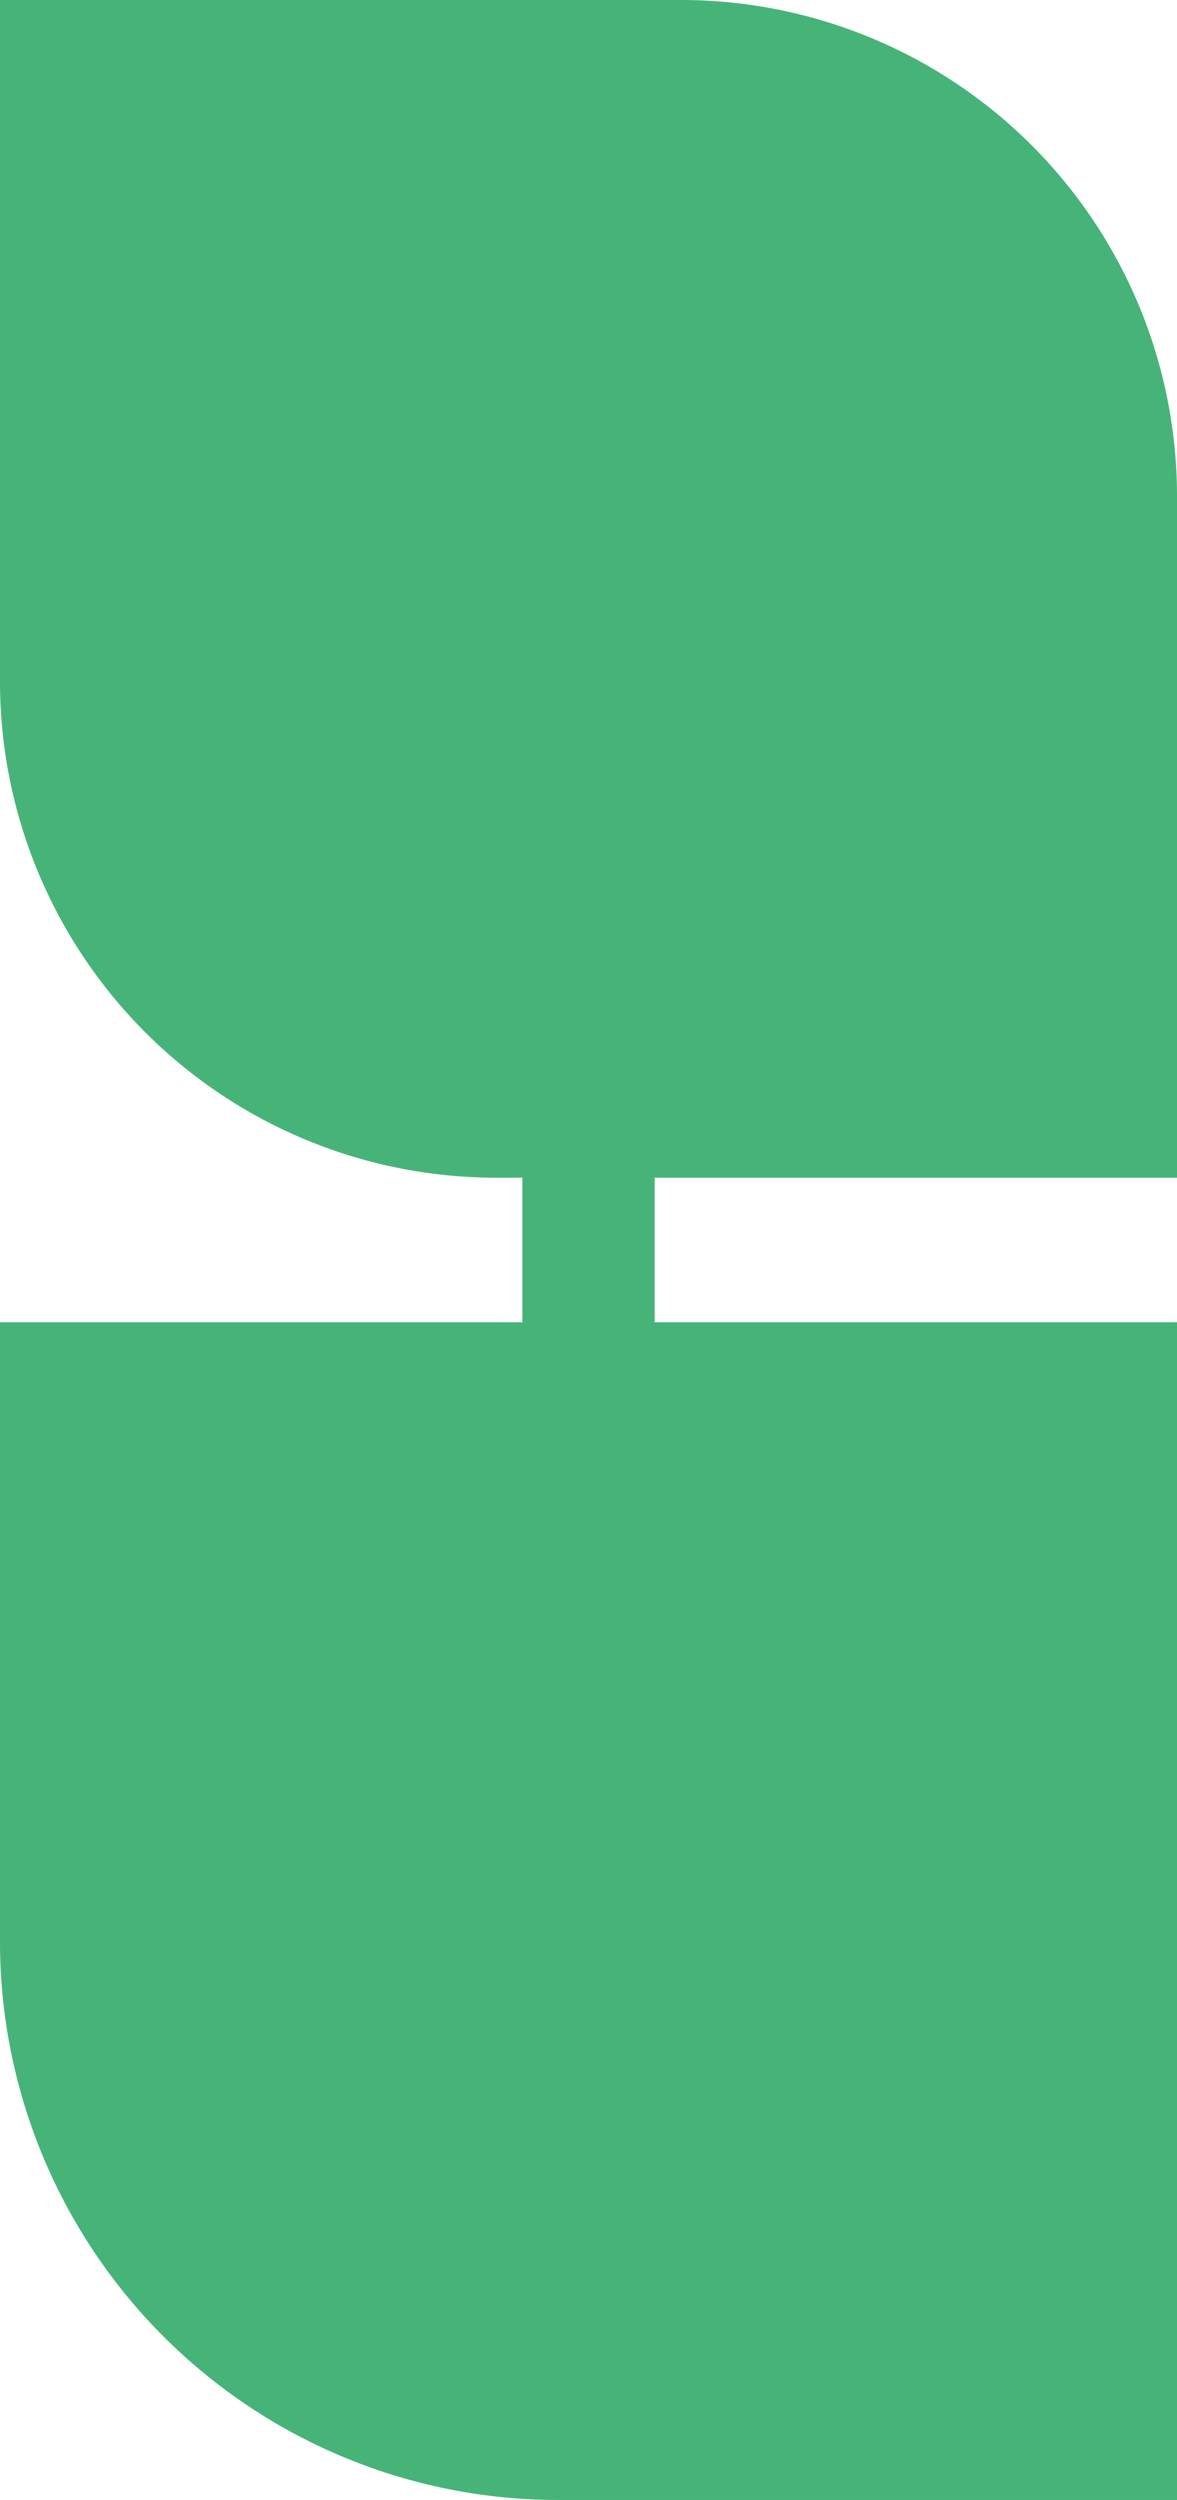
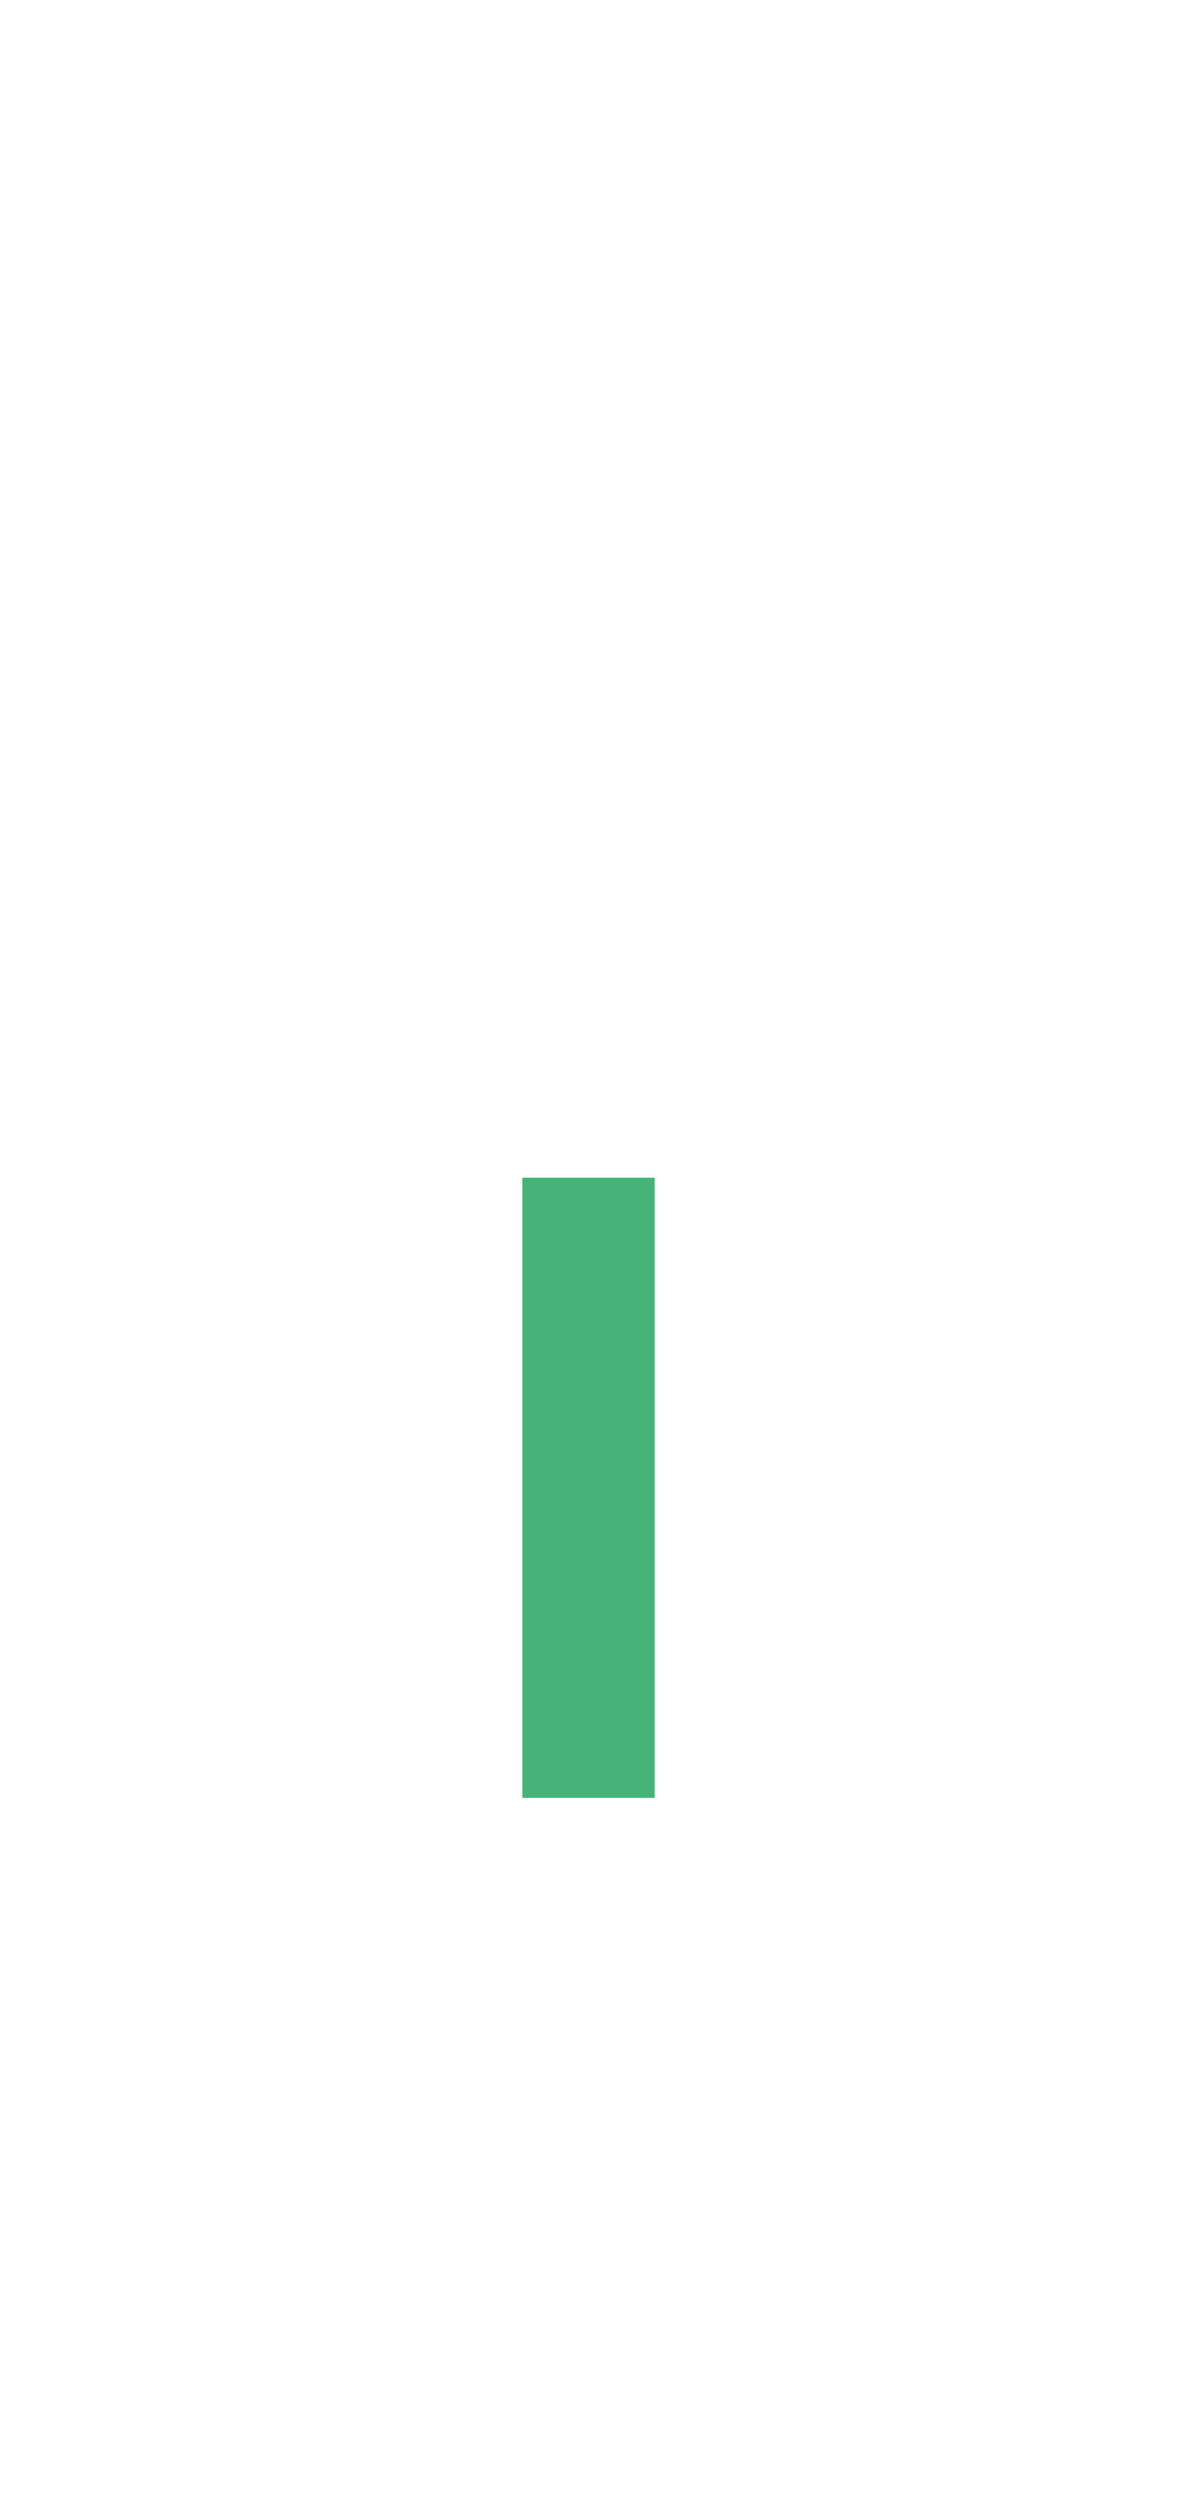
<svg xmlns="http://www.w3.org/2000/svg" width="120.911" height="256.667" viewBox="0 0 120.911 256.667">
  <g id="Gruppe_10" data-name="Gruppe 10" transform="translate(-965 -1331)">
-     <path id="Pfad_25" d="M50.976,120.911h69.935V50.976A50.953,50.953,0,0,0,69.935,0H0V69.935a50.953,50.953,0,0,0,50.976,50.976h0" transform="translate(965 1331)" fill="#46b478" />
    <path id="Pfad_32" d="M43.594,131.275H30V67.6H43.594Z" transform="translate(988.659 1384.311)" fill="#46b478" />
-     <path id="Pfad_33" d="M120.911,196.811H57.236A57.327,57.327,0,0,1,0,139.4V75.9H120.911Z" transform="translate(965 1390.856)" fill="#46b478" />
  </g>
</svg>